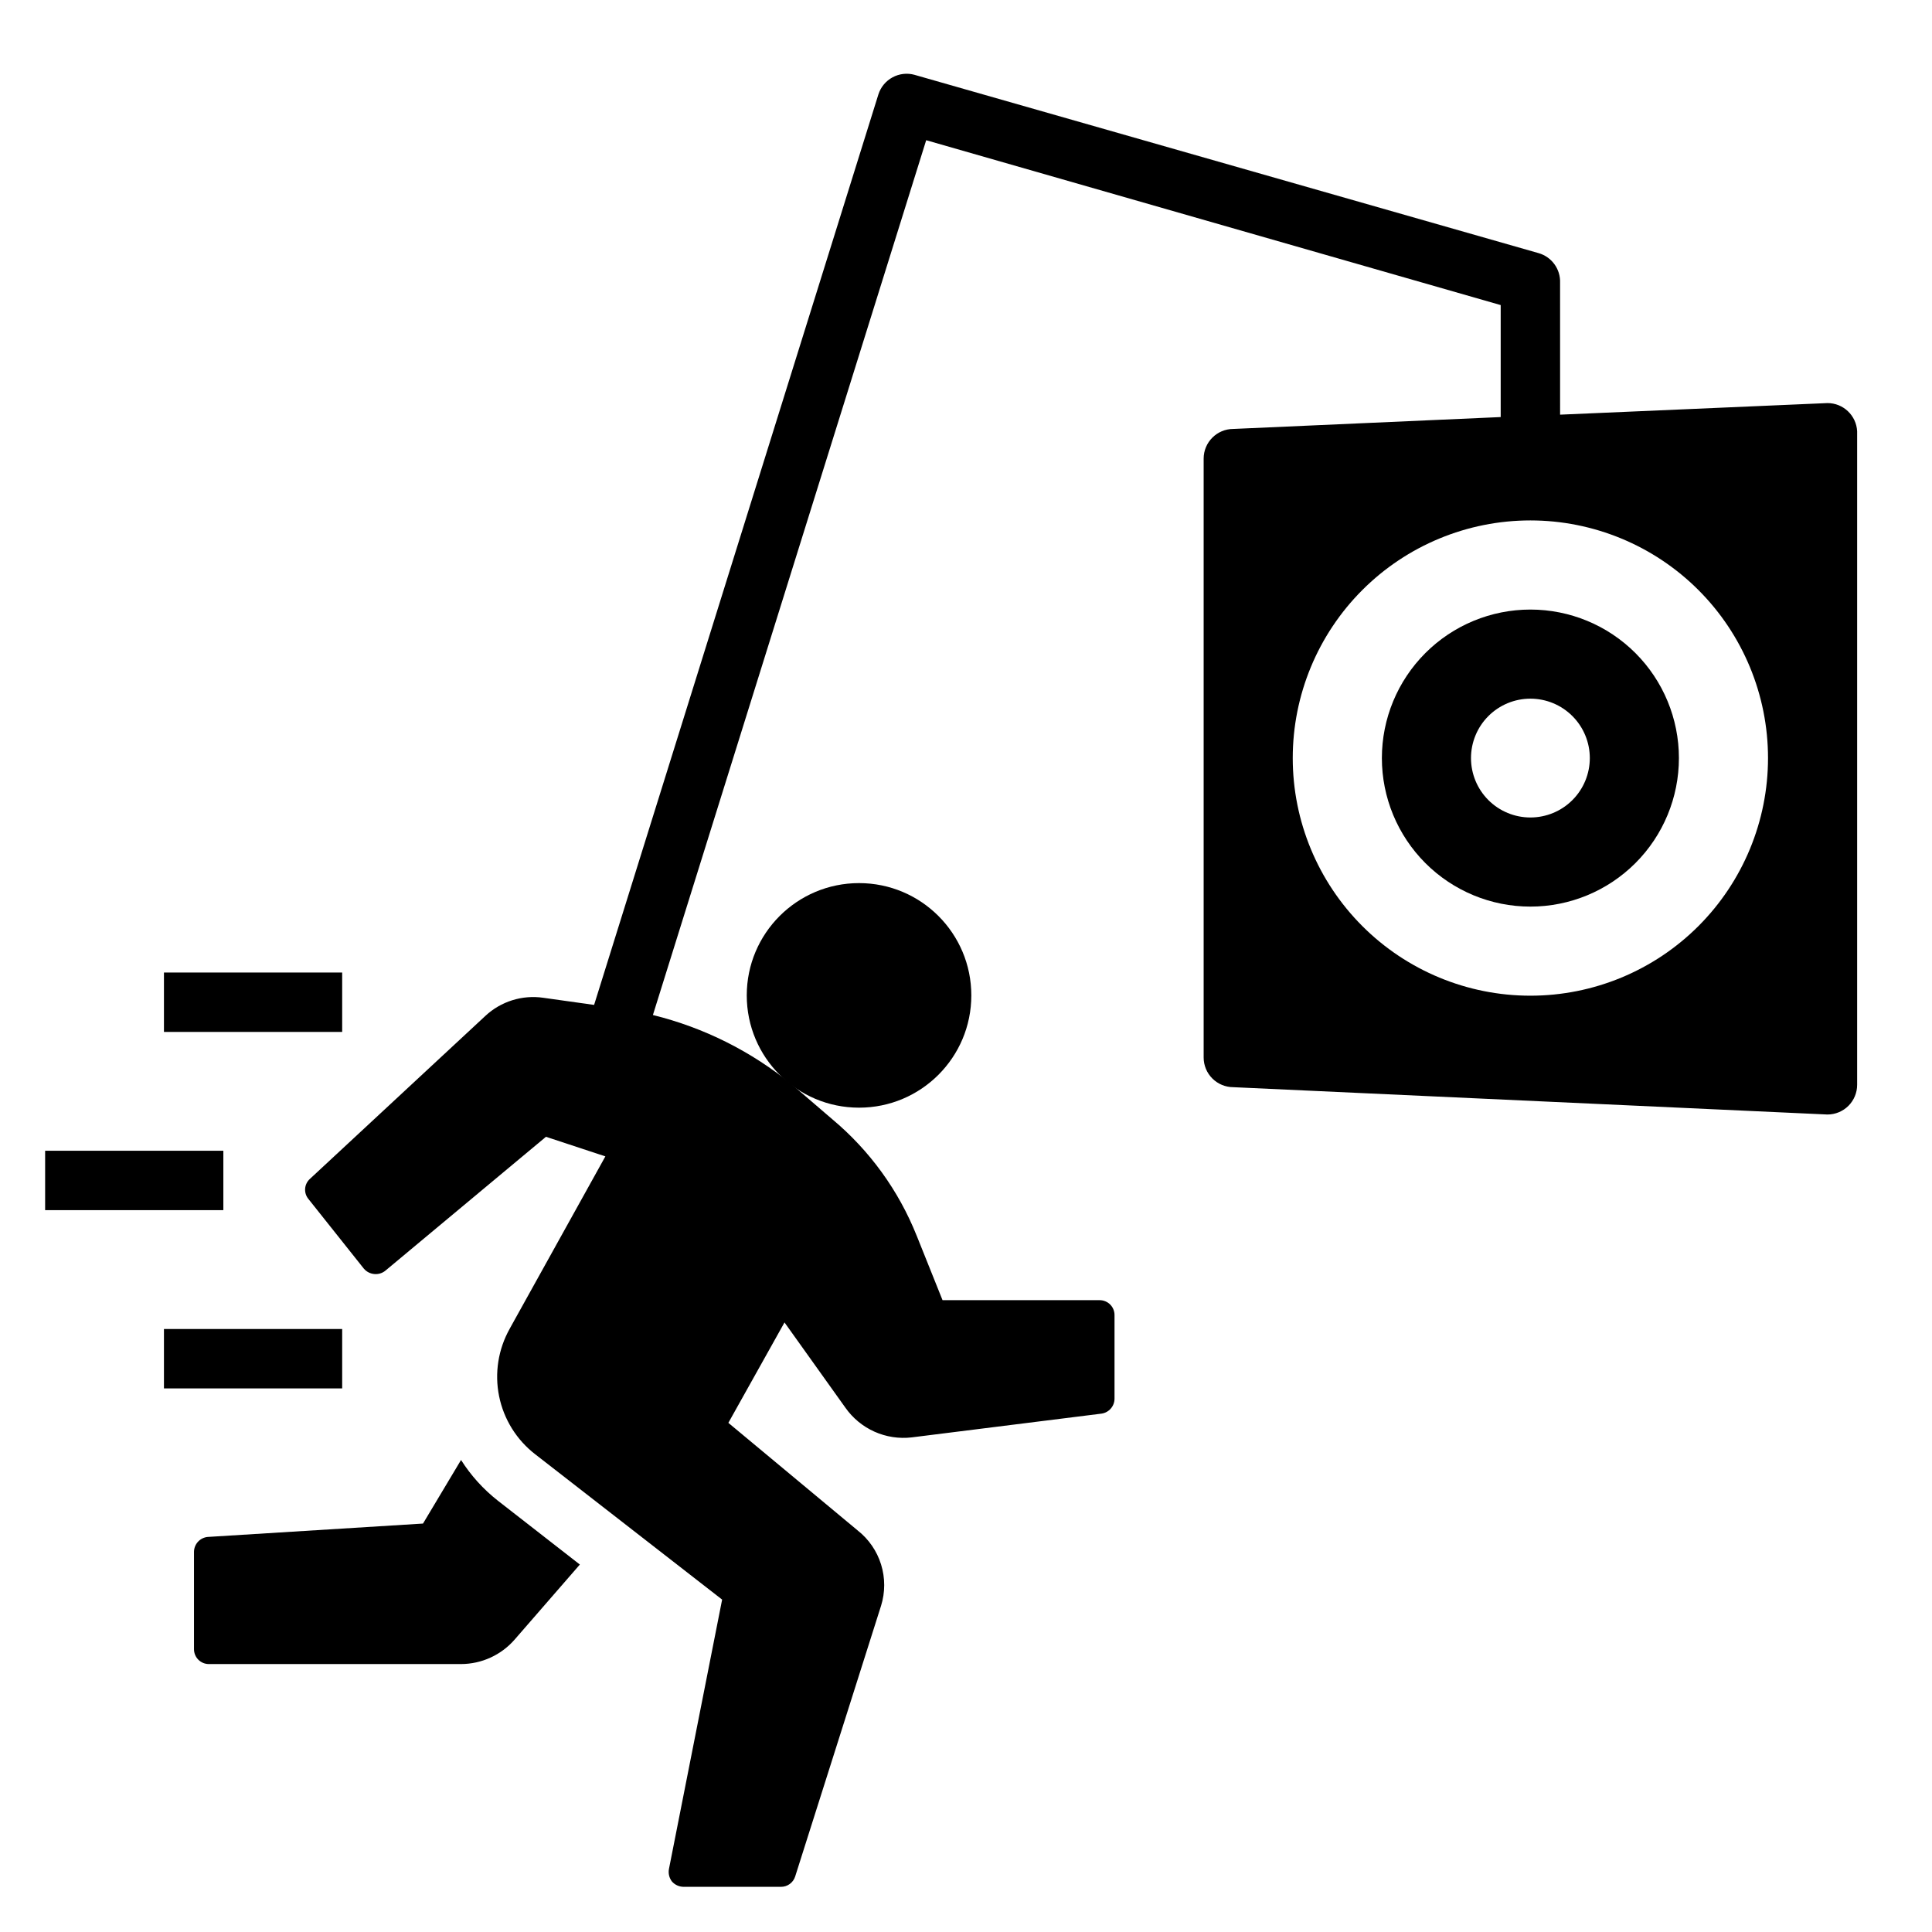
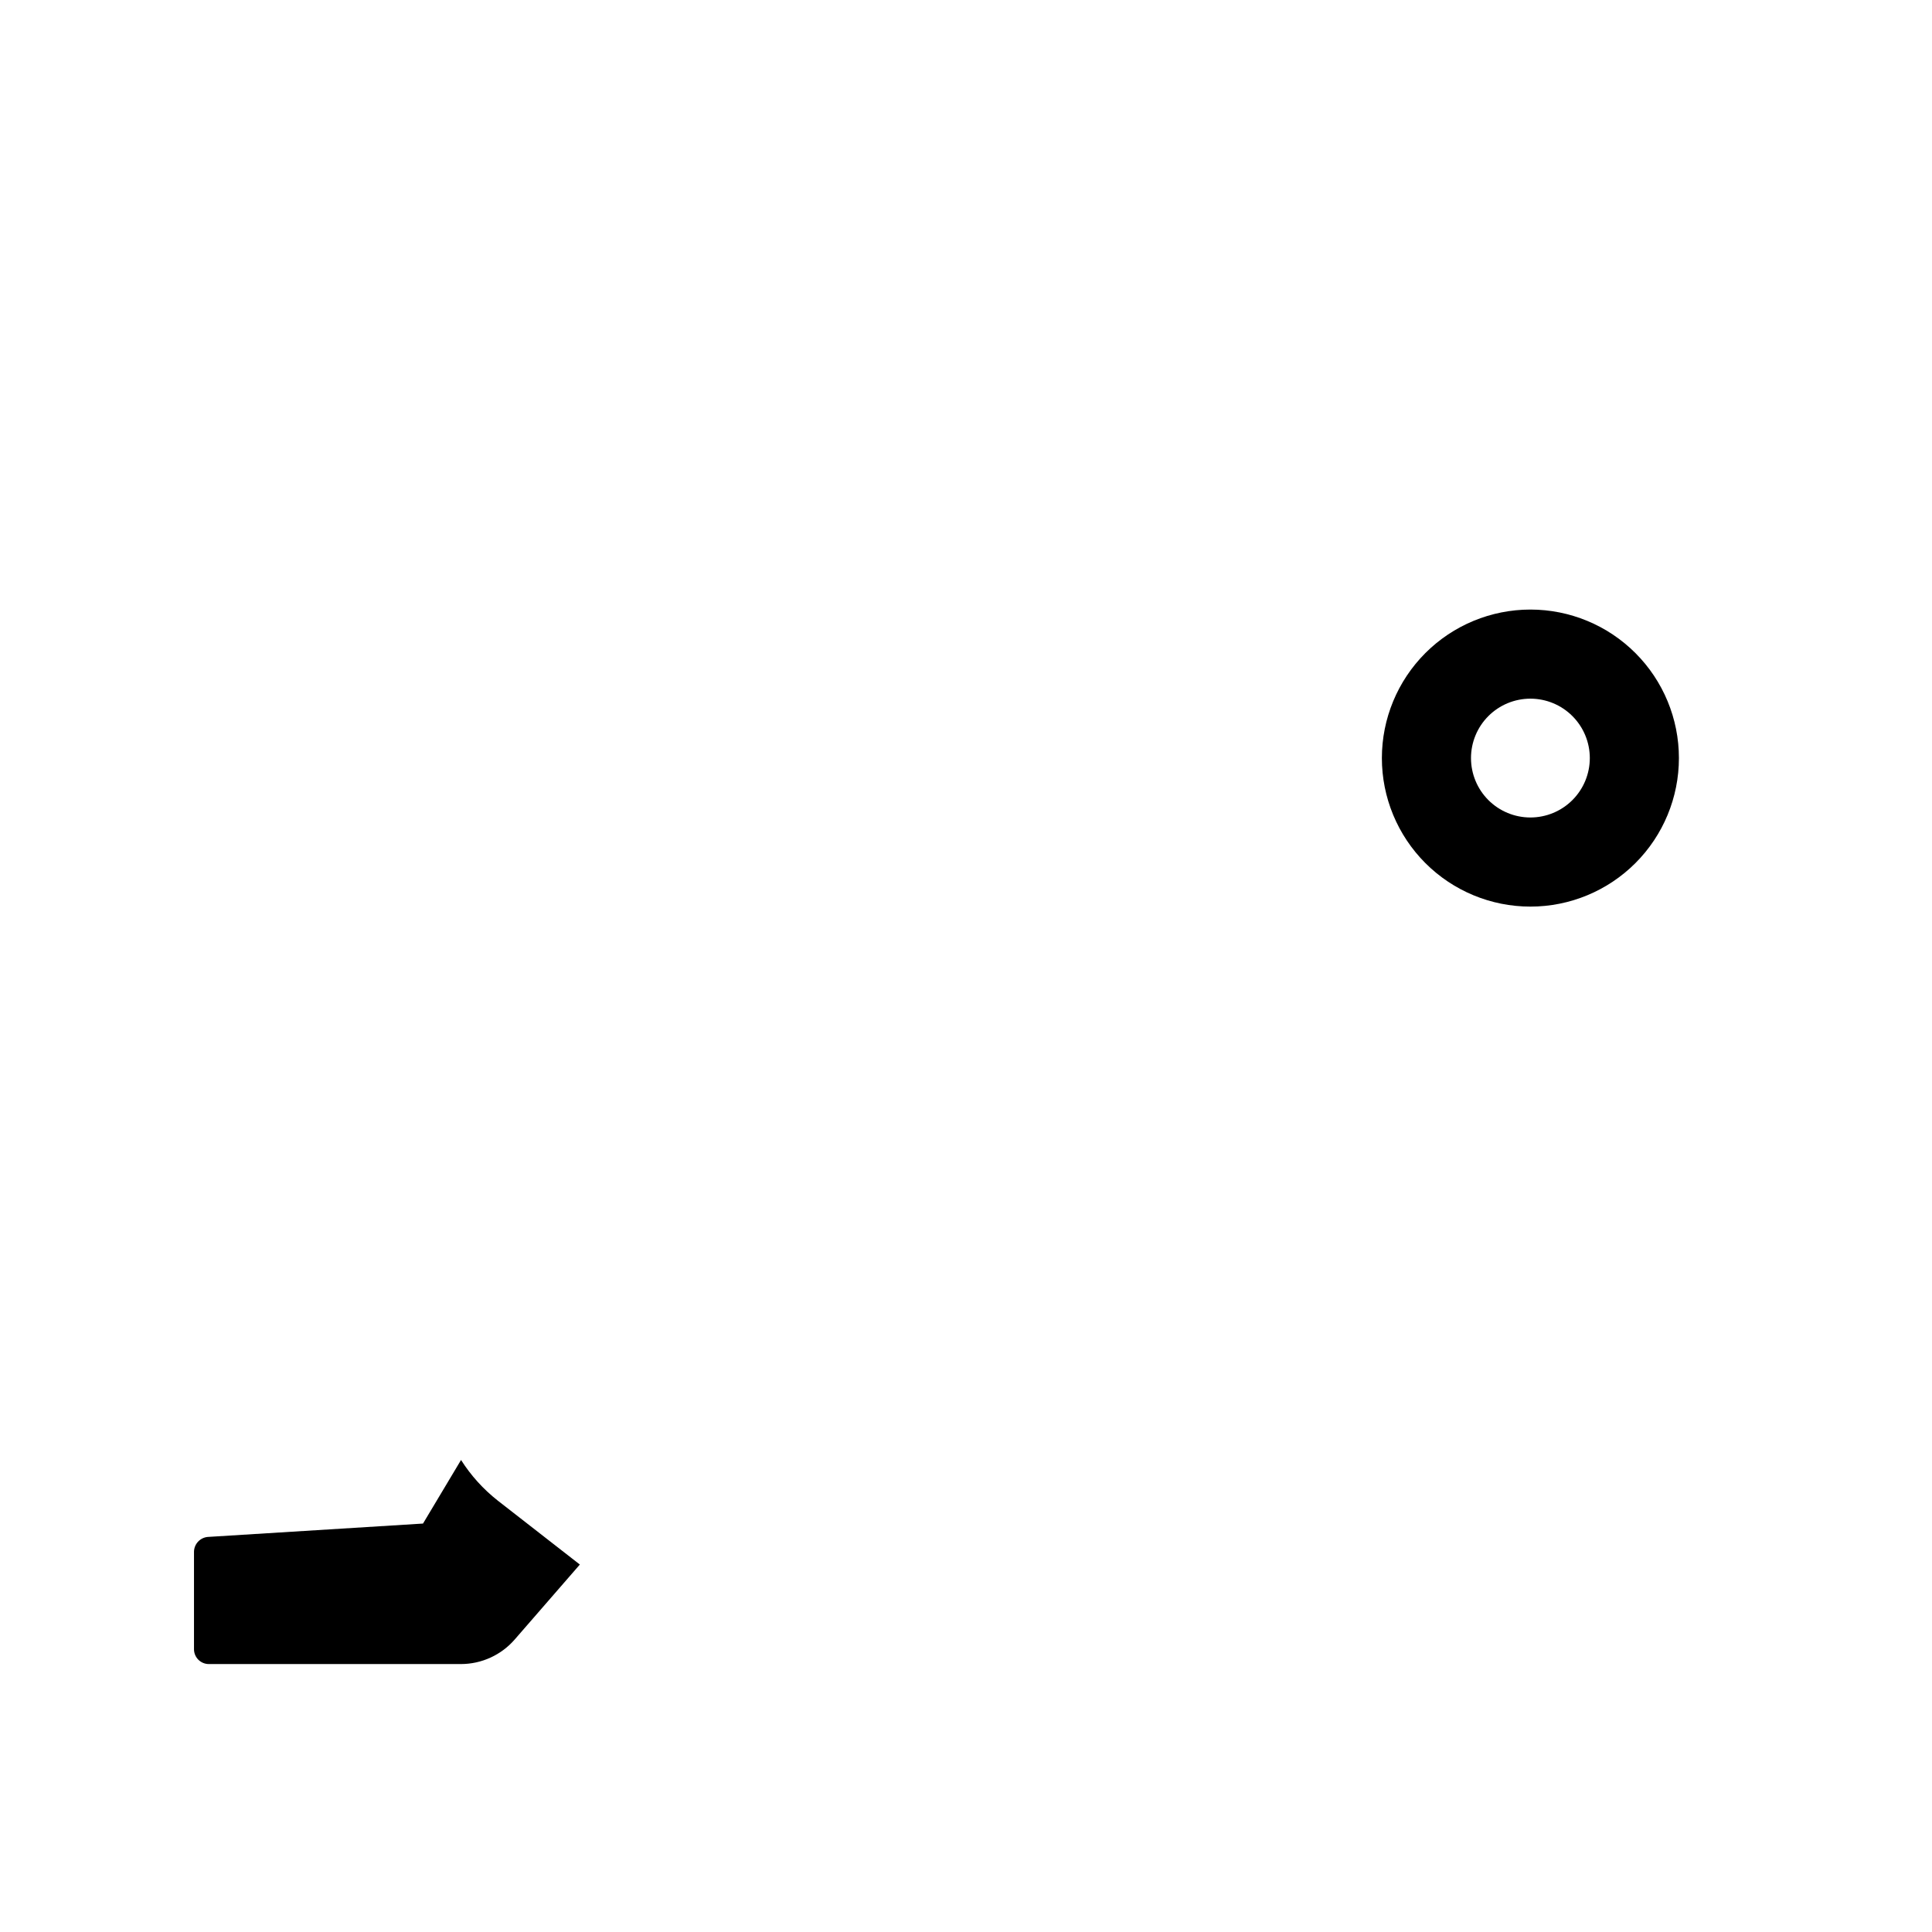
<svg xmlns="http://www.w3.org/2000/svg" fill="#000000" width="800px" height="800px" version="1.1" viewBox="144 144 512 512">
  <g>
    <path d="m549.57 305.54c-10.438 0-20.449 4.144-27.832 11.527-7.379 7.383-11.527 17.395-11.527 27.832s4.148 20.449 11.527 27.832c7.383 7.383 17.395 11.527 27.832 11.527 10.441 0 20.449-4.144 27.832-11.527 7.383-7.383 11.527-17.395 11.527-27.832s-4.144-20.449-11.527-27.832c-7.383-7.383-17.391-11.527-27.832-11.527zm0 55.105v-0.004c-4.176 0-8.18-1.656-11.133-4.609s-4.609-6.957-4.609-11.133 1.656-8.18 4.609-11.133 6.957-4.613 11.133-4.613c4.176 0 8.18 1.66 11.133 4.613s4.613 6.957 4.613 11.133-1.66 8.18-4.613 11.133-6.957 4.609-11.133 4.609z" />
-     <path d="m628.29 250.82-70.848 3.07-0.004-34.953c0.137-3.637-2.238-6.891-5.746-7.871l-165.31-47.23v-0.004c-4.078-1.129-8.316 1.164-9.602 5.199l-75.336 241.28-13.461-1.891c-5.582-0.812-11.227 0.953-15.352 4.801l-46.523 43.219c-1.504 1.375-1.68 3.688-0.395 5.273l14.719 18.5h0.004c0.695 0.816 1.688 1.324 2.754 1.418 1.047 0.102 2.094-0.207 2.914-0.867l42.586-35.504 15.742 5.195-25.348 45.656 0.004 0.004c-3.059 5.438-4.059 11.793-2.816 17.91 1.242 6.113 4.644 11.574 9.586 15.387l49.516 38.496-14.094 71.398c-0.219 1.164 0.07 2.367 0.789 3.305 0.777 0.887 1.891 1.398 3.07 1.418h25.82c1.727 0.012 3.258-1.105 3.777-2.754l22.75-71.715c1.117-3.57 1.117-7.394 0.008-10.969-1.109-3.57-3.281-6.719-6.227-9.027l-34.242-28.496 14.879-26.609 16.137 22.594c1.945 2.769 4.606 4.965 7.695 6.352 3.09 1.383 6.496 1.91 9.859 1.52l50.301-6.297c1.969-0.273 3.445-1.945 3.465-3.934v-22.199c0-1.047-0.414-2.047-1.152-2.785-0.738-0.738-1.742-1.152-2.785-1.152h-41.641l-6.848-17.082h-0.004c-4.781-11.98-12.461-22.582-22.355-30.859l-10.629-9.129c-10.77-8.844-23.387-15.164-36.918-18.5l72.422-231.83 152.25 43.691v29.676l-70.848 3.148c-4.348 0-7.871 3.523-7.871 7.871v158.7c0 2.086 0.828 4.09 2.305 5.566 1.477 1.473 3.477 2.305 5.566 2.305l157.44 7.242c2.086 0 4.09-0.832 5.566-2.305 1.473-1.477 2.305-3.481 2.305-5.566v-173.19c-0.211-4.191-3.676-7.481-7.871-7.477zm-78.723 157.05c-16.703 0-32.719-6.637-44.531-18.445-11.809-11.812-18.445-27.828-18.445-44.531s6.637-32.723 18.445-44.531c11.812-11.809 27.828-18.445 44.531-18.445s32.723 6.637 44.531 18.445c11.809 11.809 18.445 27.828 18.445 44.531s-6.637 32.719-18.445 44.531c-11.809 11.809-27.828 18.445-44.531 18.445z" />
    <path d="m266.18 530.91-10.078 16.848-56.992 3.543v-0.004c-2.066 0.164-3.668 1.867-3.699 3.938v25.82c0 1.043 0.414 2.047 1.152 2.785 0.738 0.738 1.738 1.152 2.781 1.152h66.836c5.469-0.012 10.668-2.398 14.246-6.535l17.242-19.836-21.73-16.926c-3.84-3.016-7.141-6.664-9.758-10.785z" />
-     <path d="m401.41 407.79c0 16.434-13.32 29.754-29.754 29.754s-29.758-13.32-29.758-29.754c0-16.434 13.324-29.758 29.758-29.758s29.754 13.324 29.754 29.758" />
-     <path d="m187.45 401.73h47.23v15.742h-47.23z" />
-     <path d="m155.96 448.96h47.23v15.742h-47.23z" />
-     <path d="m187.45 496.2h47.23v15.742h-47.23z" />
  </g>
</svg>